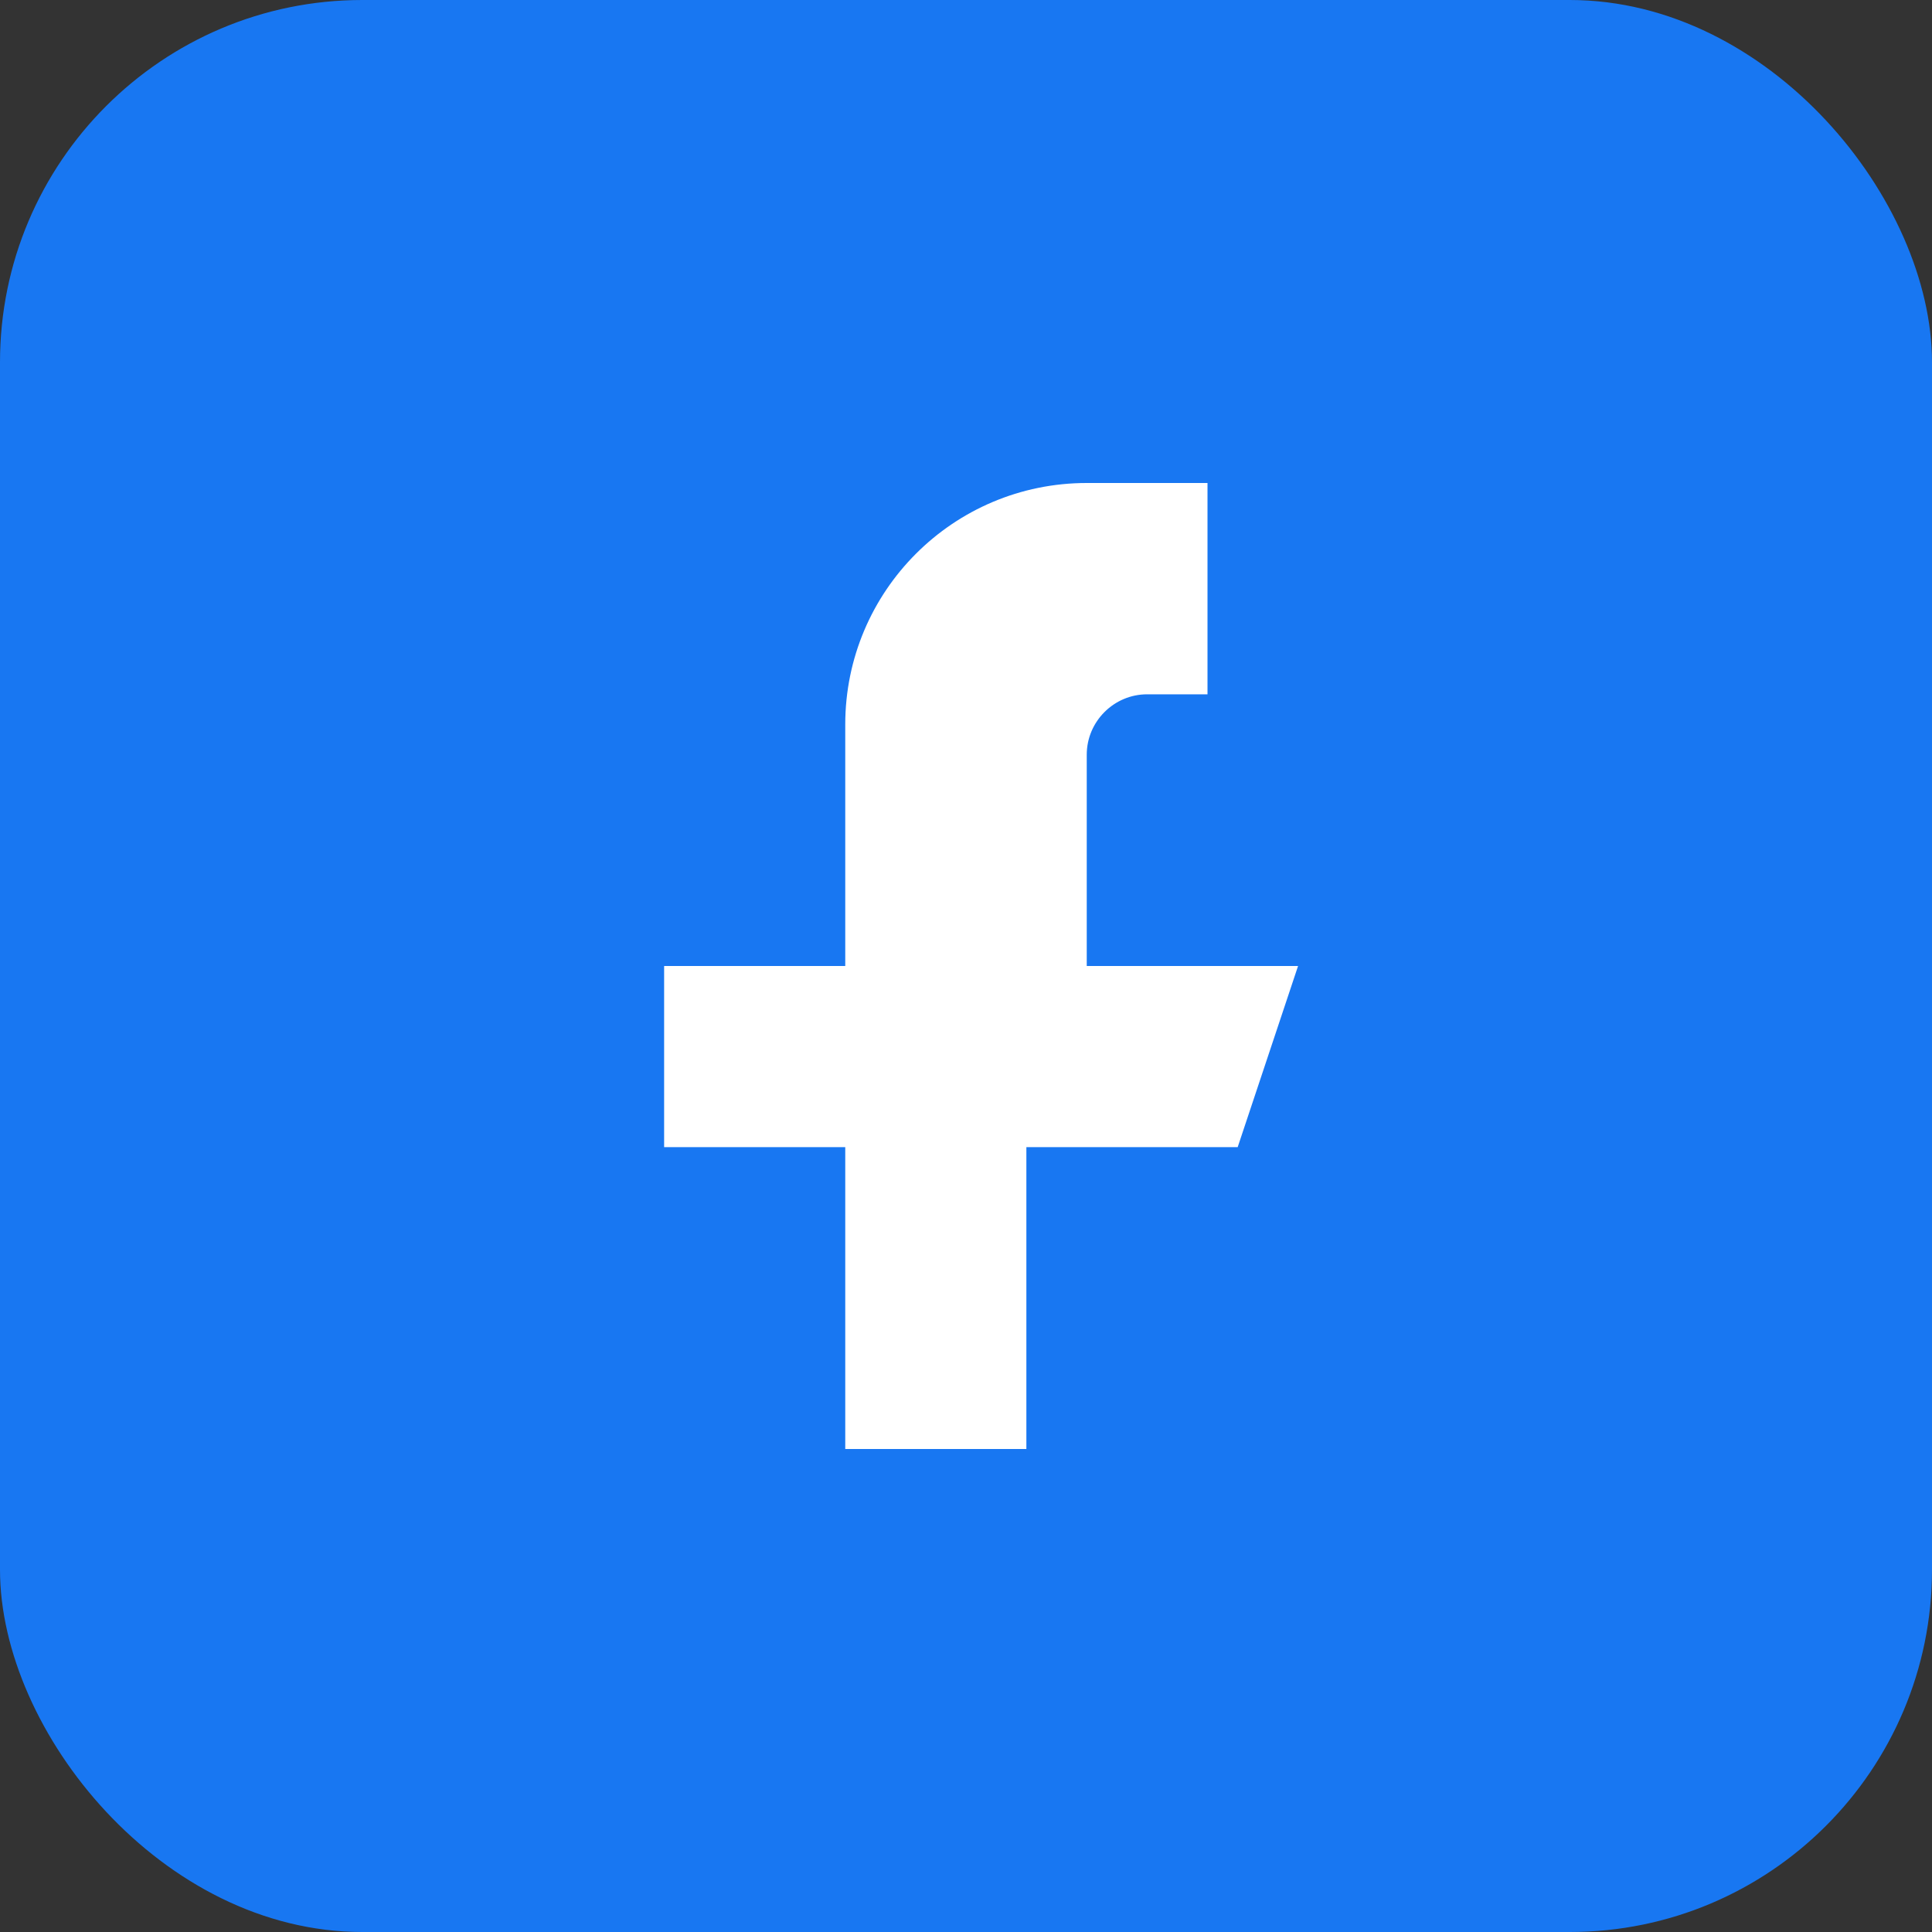
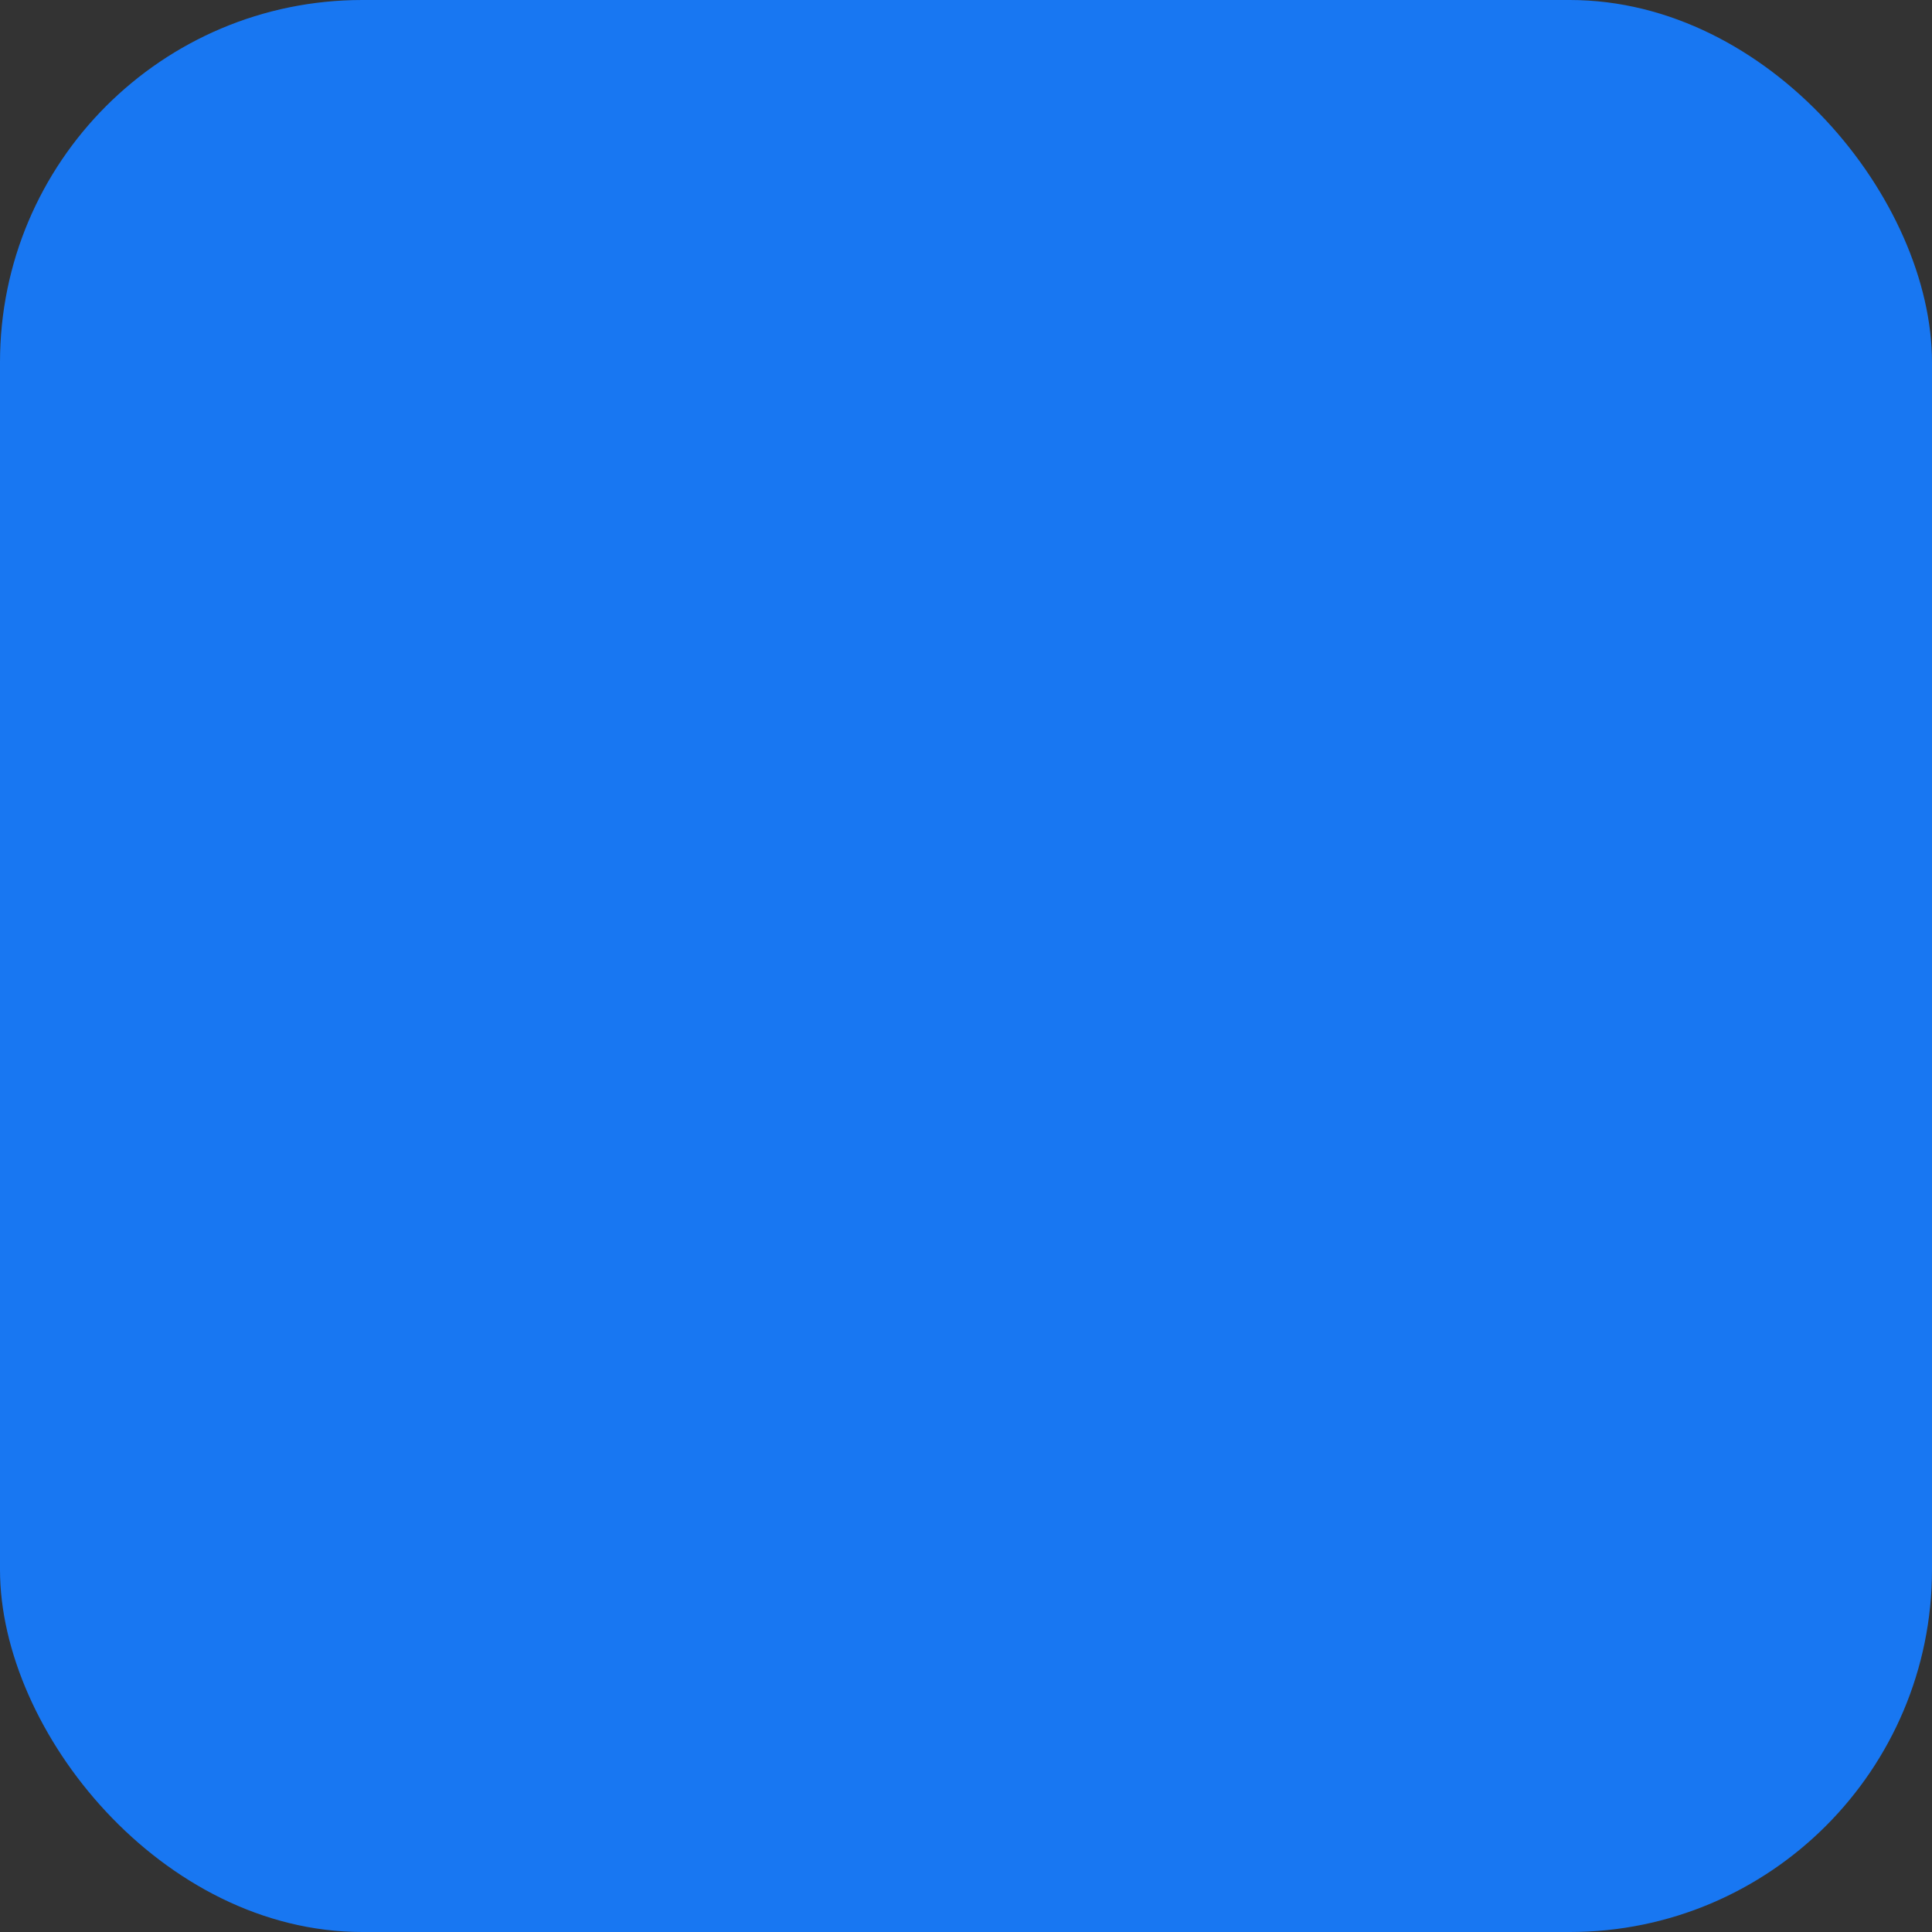
<svg xmlns="http://www.w3.org/2000/svg" width="32" height="32" viewBox="0 0 32 32" fill="none">
  <rect x="0" y="0" width="32" height="32" fill="#333333" stroke="none" />
  <rect width="32" height="32" rx="6" fill="#1877f2" />
-   <path d="M21.5 16H18V12.5C18 11.95 18.45 11.5 19 11.5H20V8H18C15.79 8 14 9.79 14 12V16H11V19H14V24H17V19H20.5L21.5 16Z" fill="white" />
</svg>